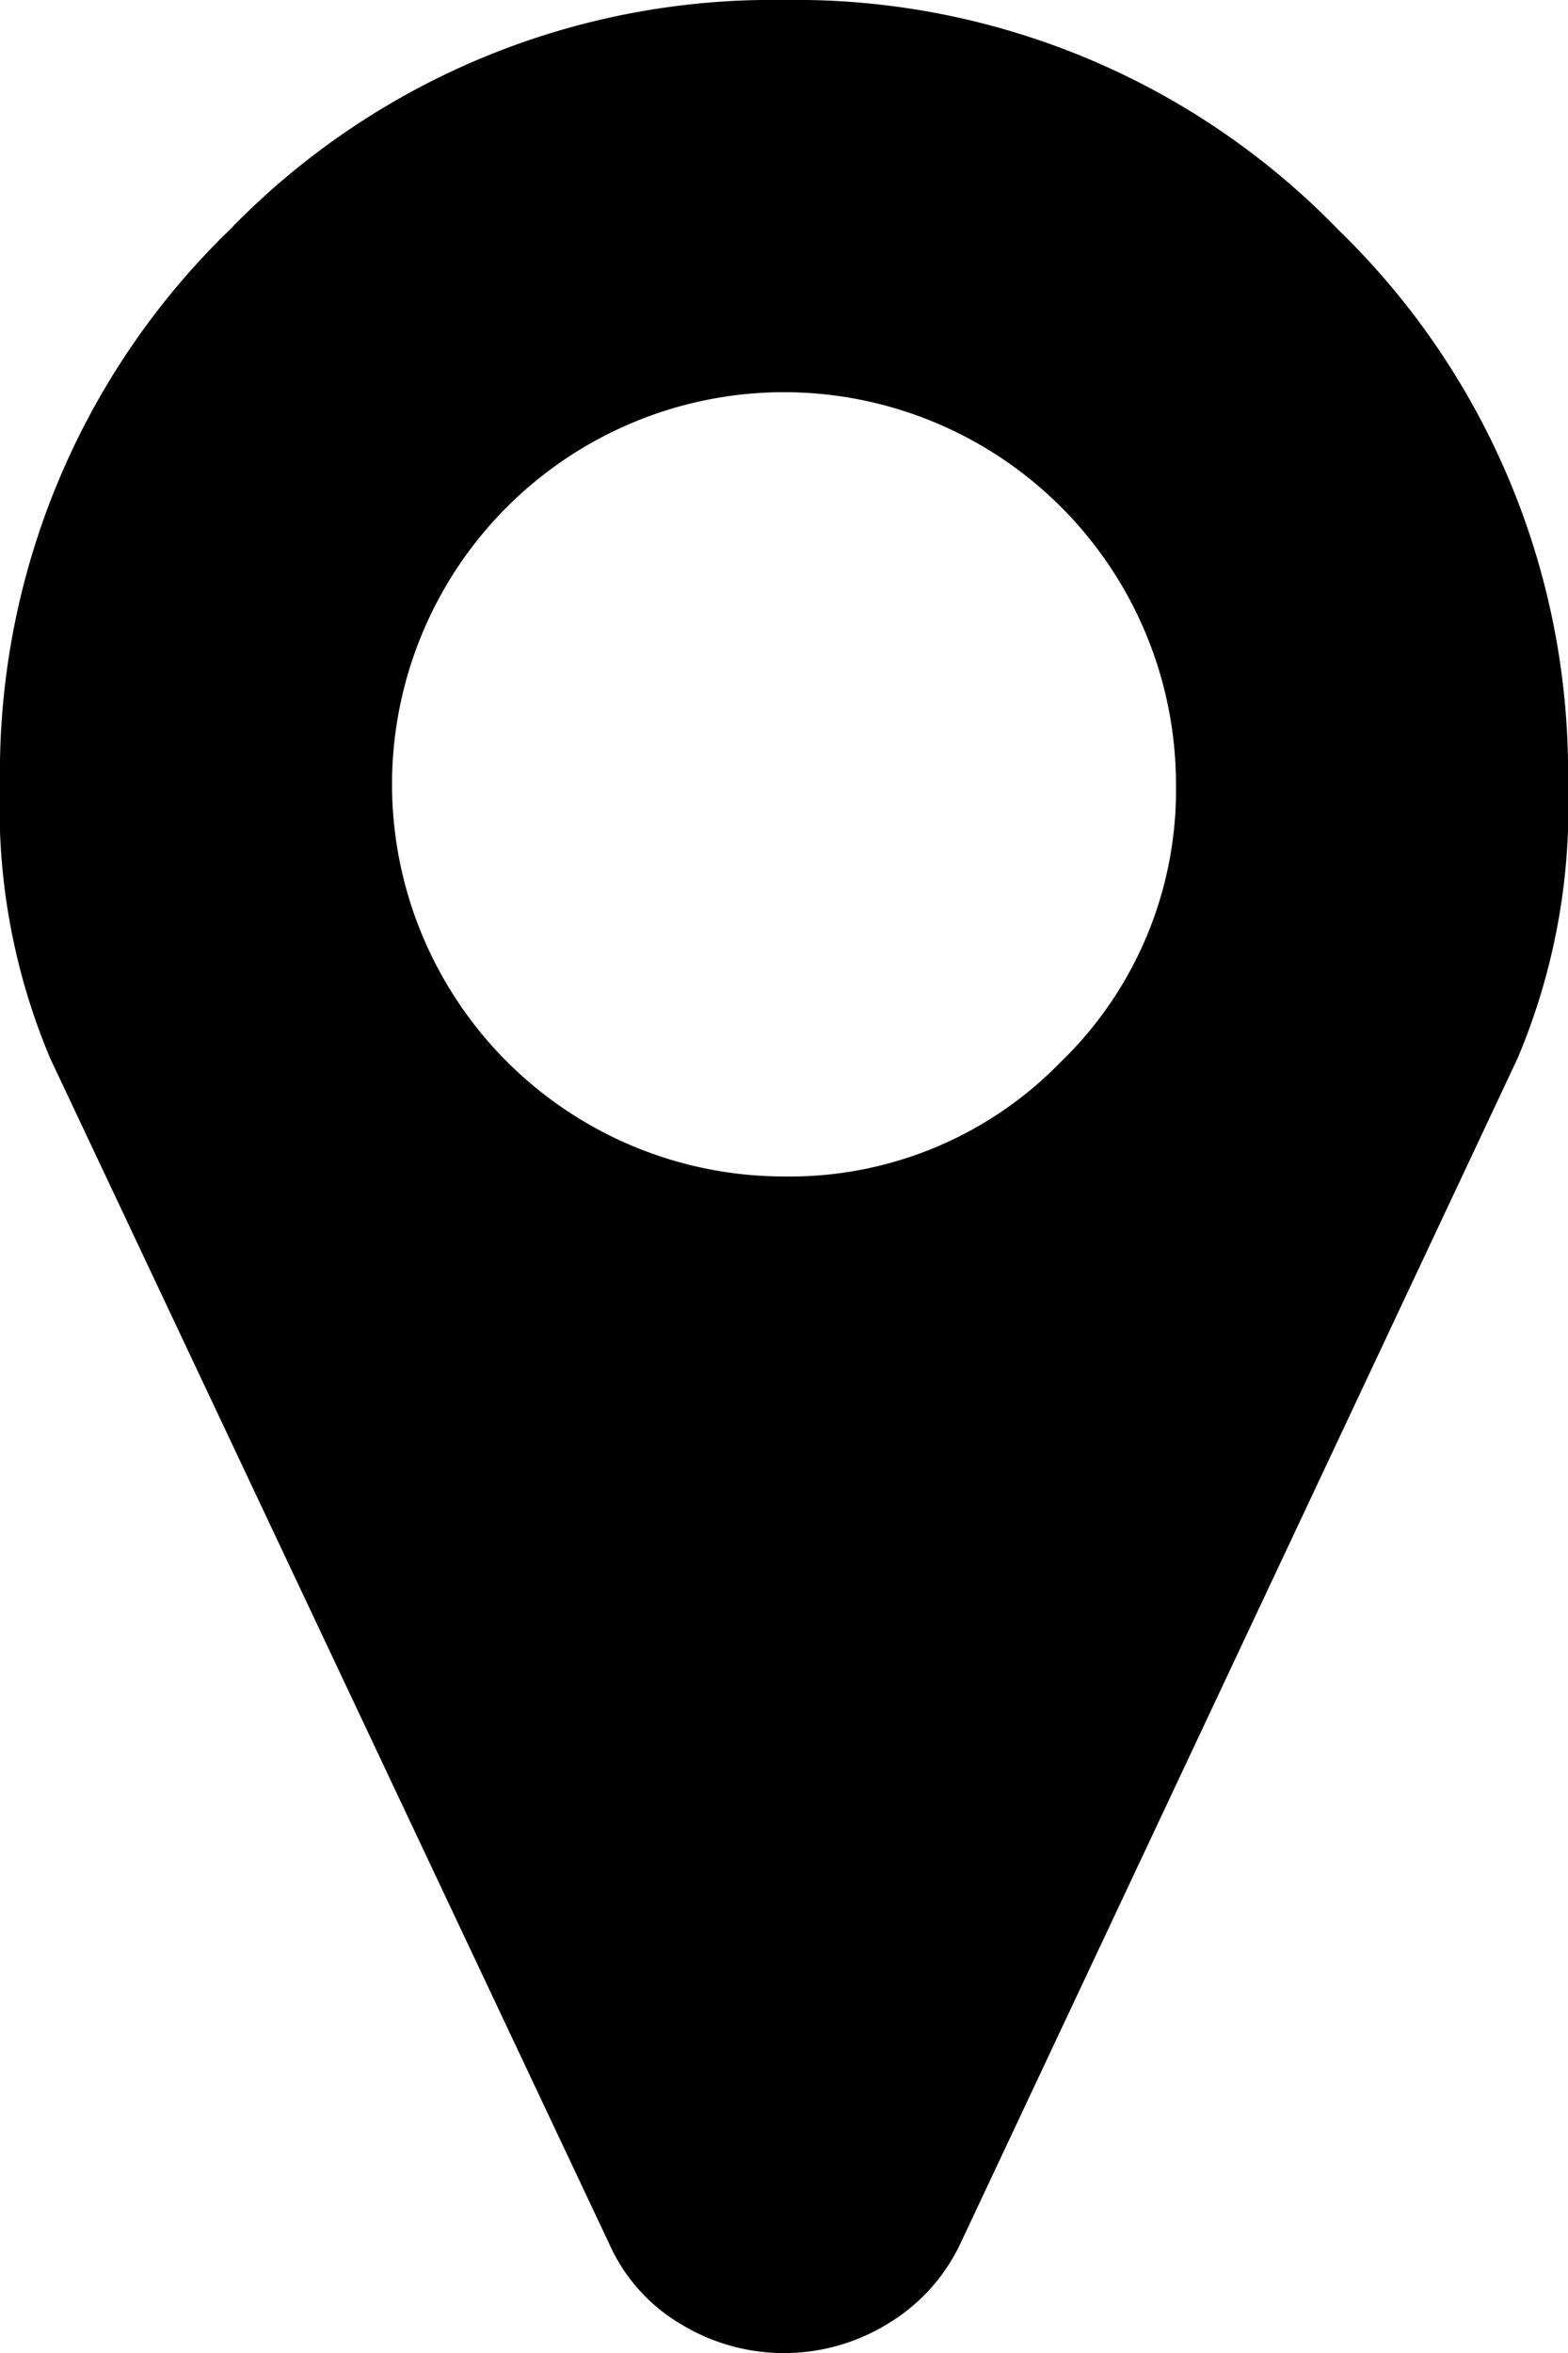
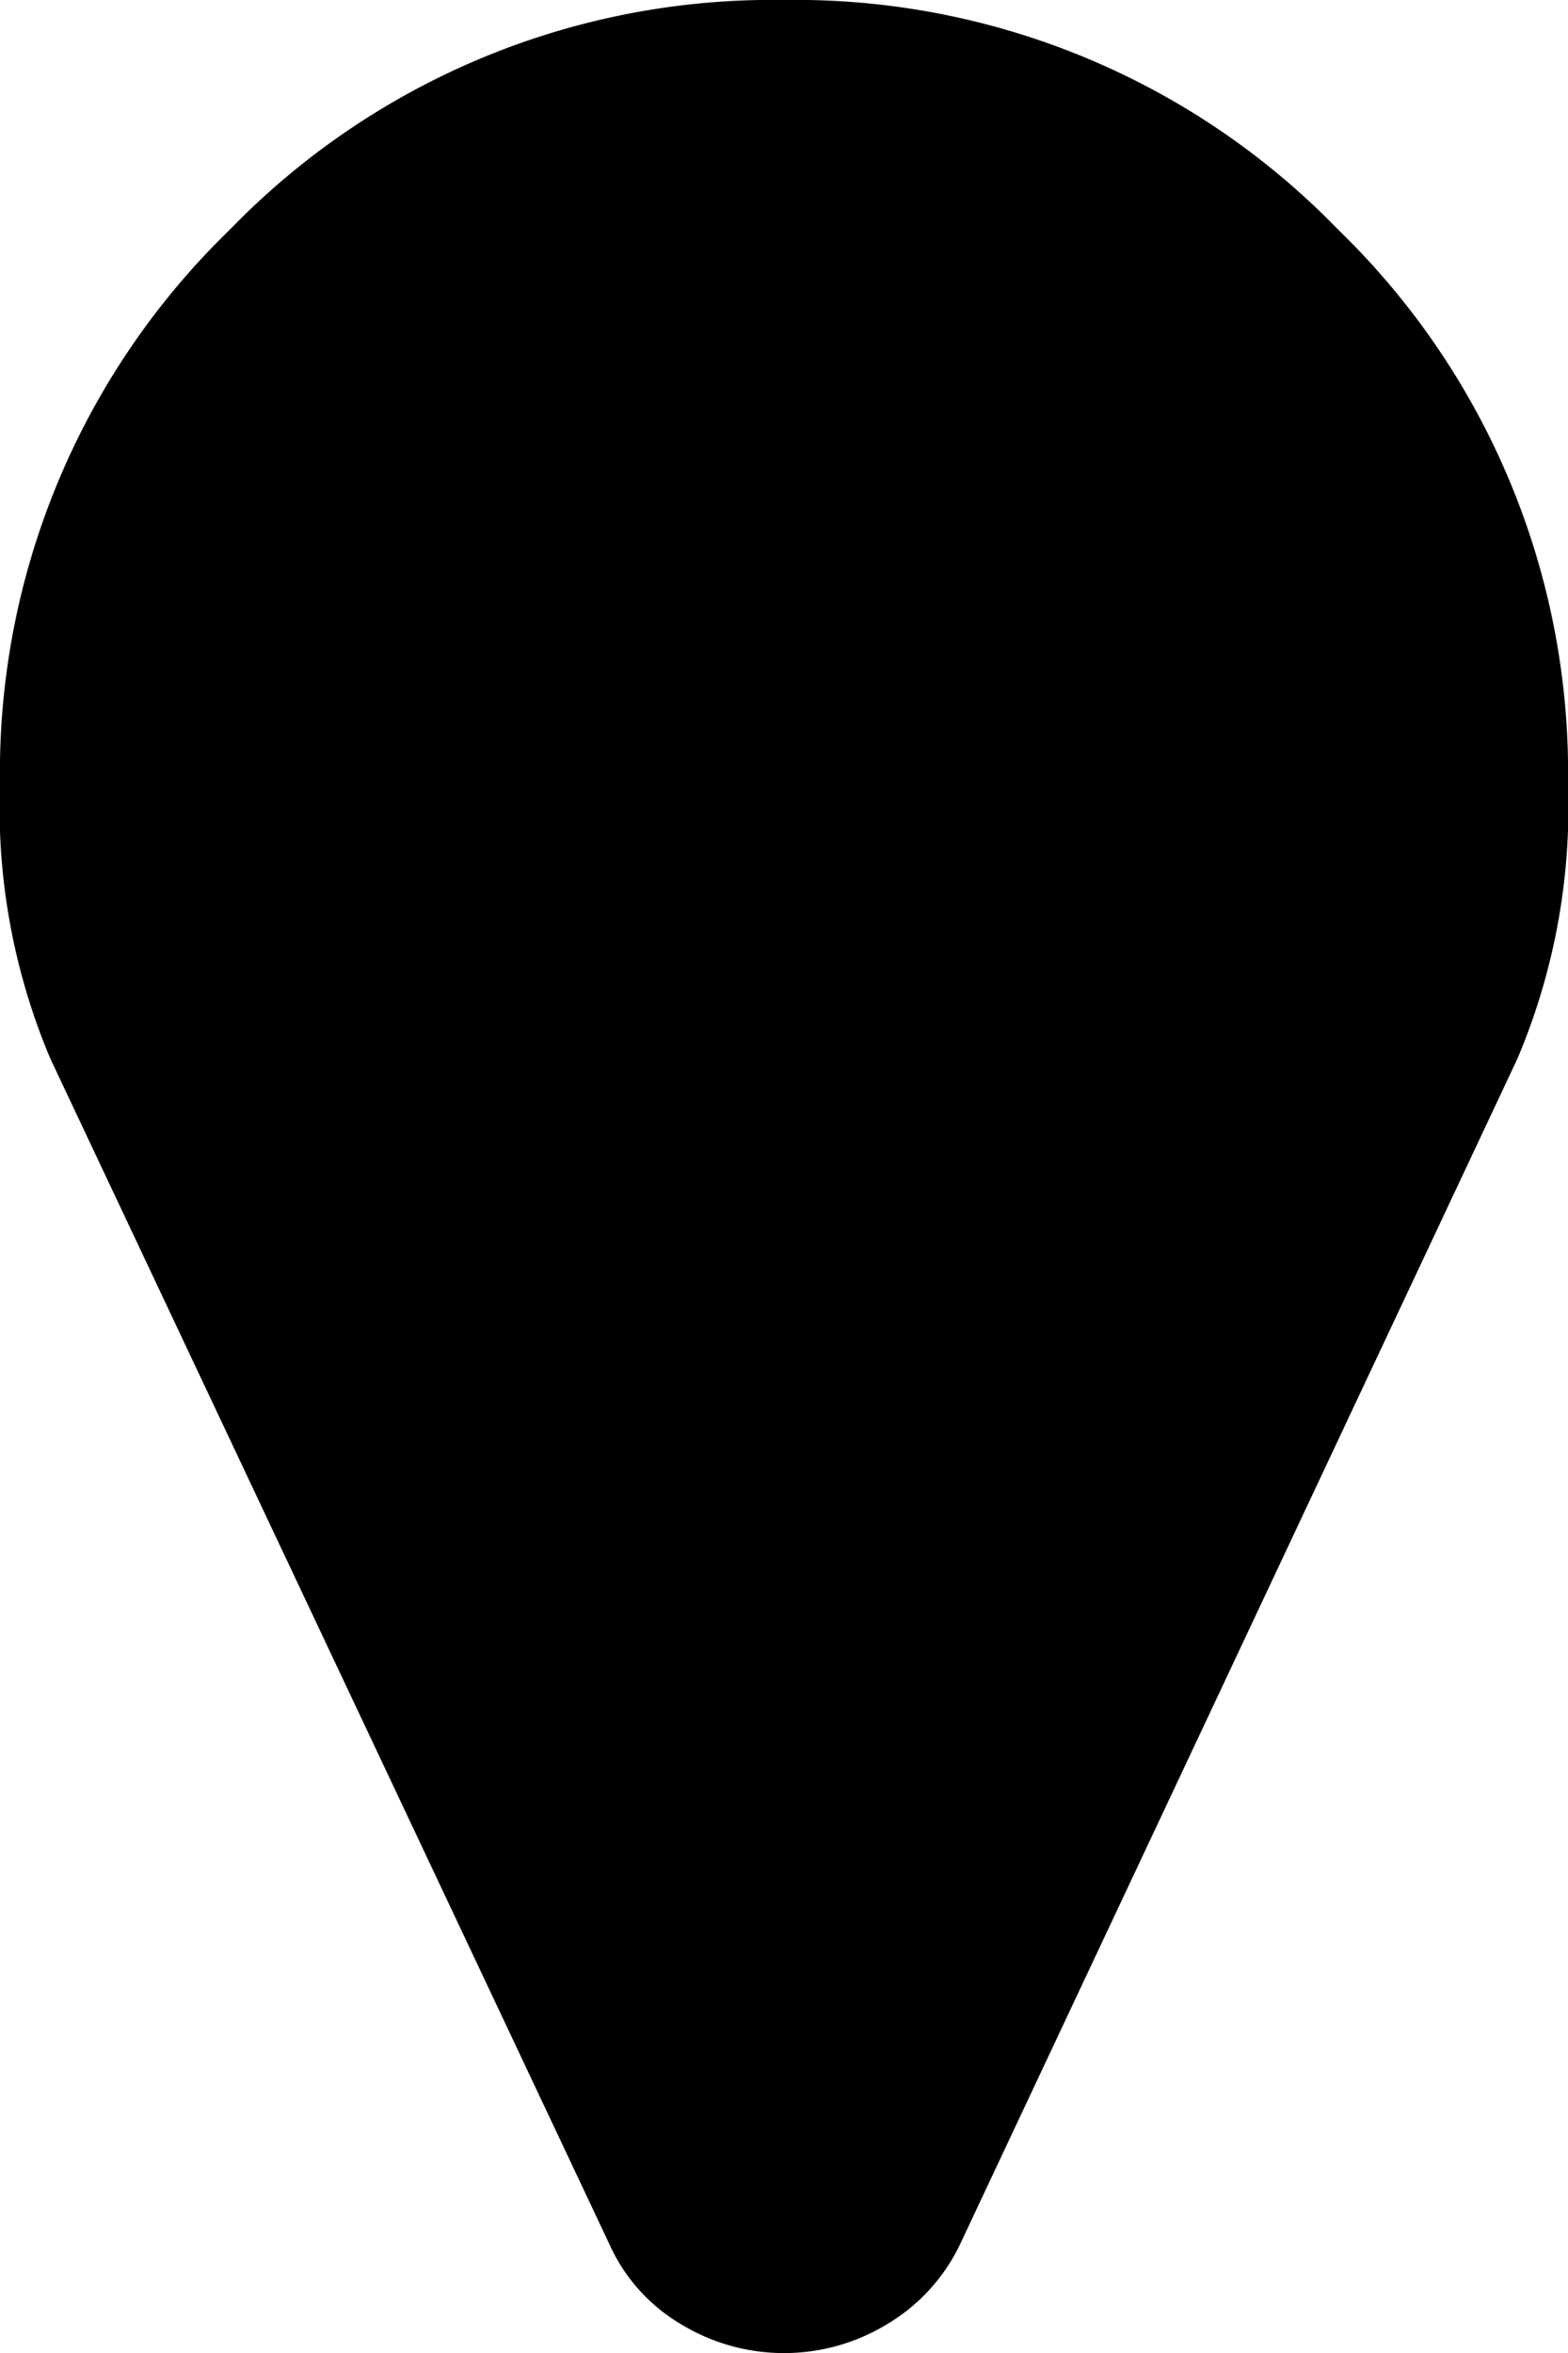
<svg xmlns="http://www.w3.org/2000/svg" width="26.286" height="39.429" viewBox="0 0 26.286 39.429">
-   <path id="Pfad_232" data-name="Pfad 232" d="M25.646,20.646A6.331,6.331,0,0,0,27.571,16,6.573,6.573,0,0,0,21,9.429,6.573,6.573,0,0,0,14.429,16,6.573,6.573,0,0,0,21,22.571,6.331,6.331,0,0,0,25.646,20.646ZM34.143,16a10.8,10.8,0,0,1-.847,4.595L23.952,40.463A3.115,3.115,0,0,1,22.733,41.8a3.322,3.322,0,0,1-3.465,0,2.957,2.957,0,0,1-1.194-1.335L8.7,20.595A10.8,10.8,0,0,1,7.857,16a12.663,12.663,0,0,1,3.85-9.292A12.663,12.663,0,0,1,21,2.857a12.663,12.663,0,0,1,9.292,3.85A12.663,12.663,0,0,1,34.143,16Z" transform="translate(-7.857 -2.857)" fill="#000" />
+   <path id="Pfad_232" data-name="Pfad 232" d="M25.646,20.646ZM34.143,16a10.8,10.8,0,0,1-.847,4.595L23.952,40.463A3.115,3.115,0,0,1,22.733,41.8a3.322,3.322,0,0,1-3.465,0,2.957,2.957,0,0,1-1.194-1.335L8.7,20.595A10.8,10.8,0,0,1,7.857,16a12.663,12.663,0,0,1,3.85-9.292A12.663,12.663,0,0,1,21,2.857a12.663,12.663,0,0,1,9.292,3.85A12.663,12.663,0,0,1,34.143,16Z" transform="translate(-7.857 -2.857)" fill="#000" />
</svg>